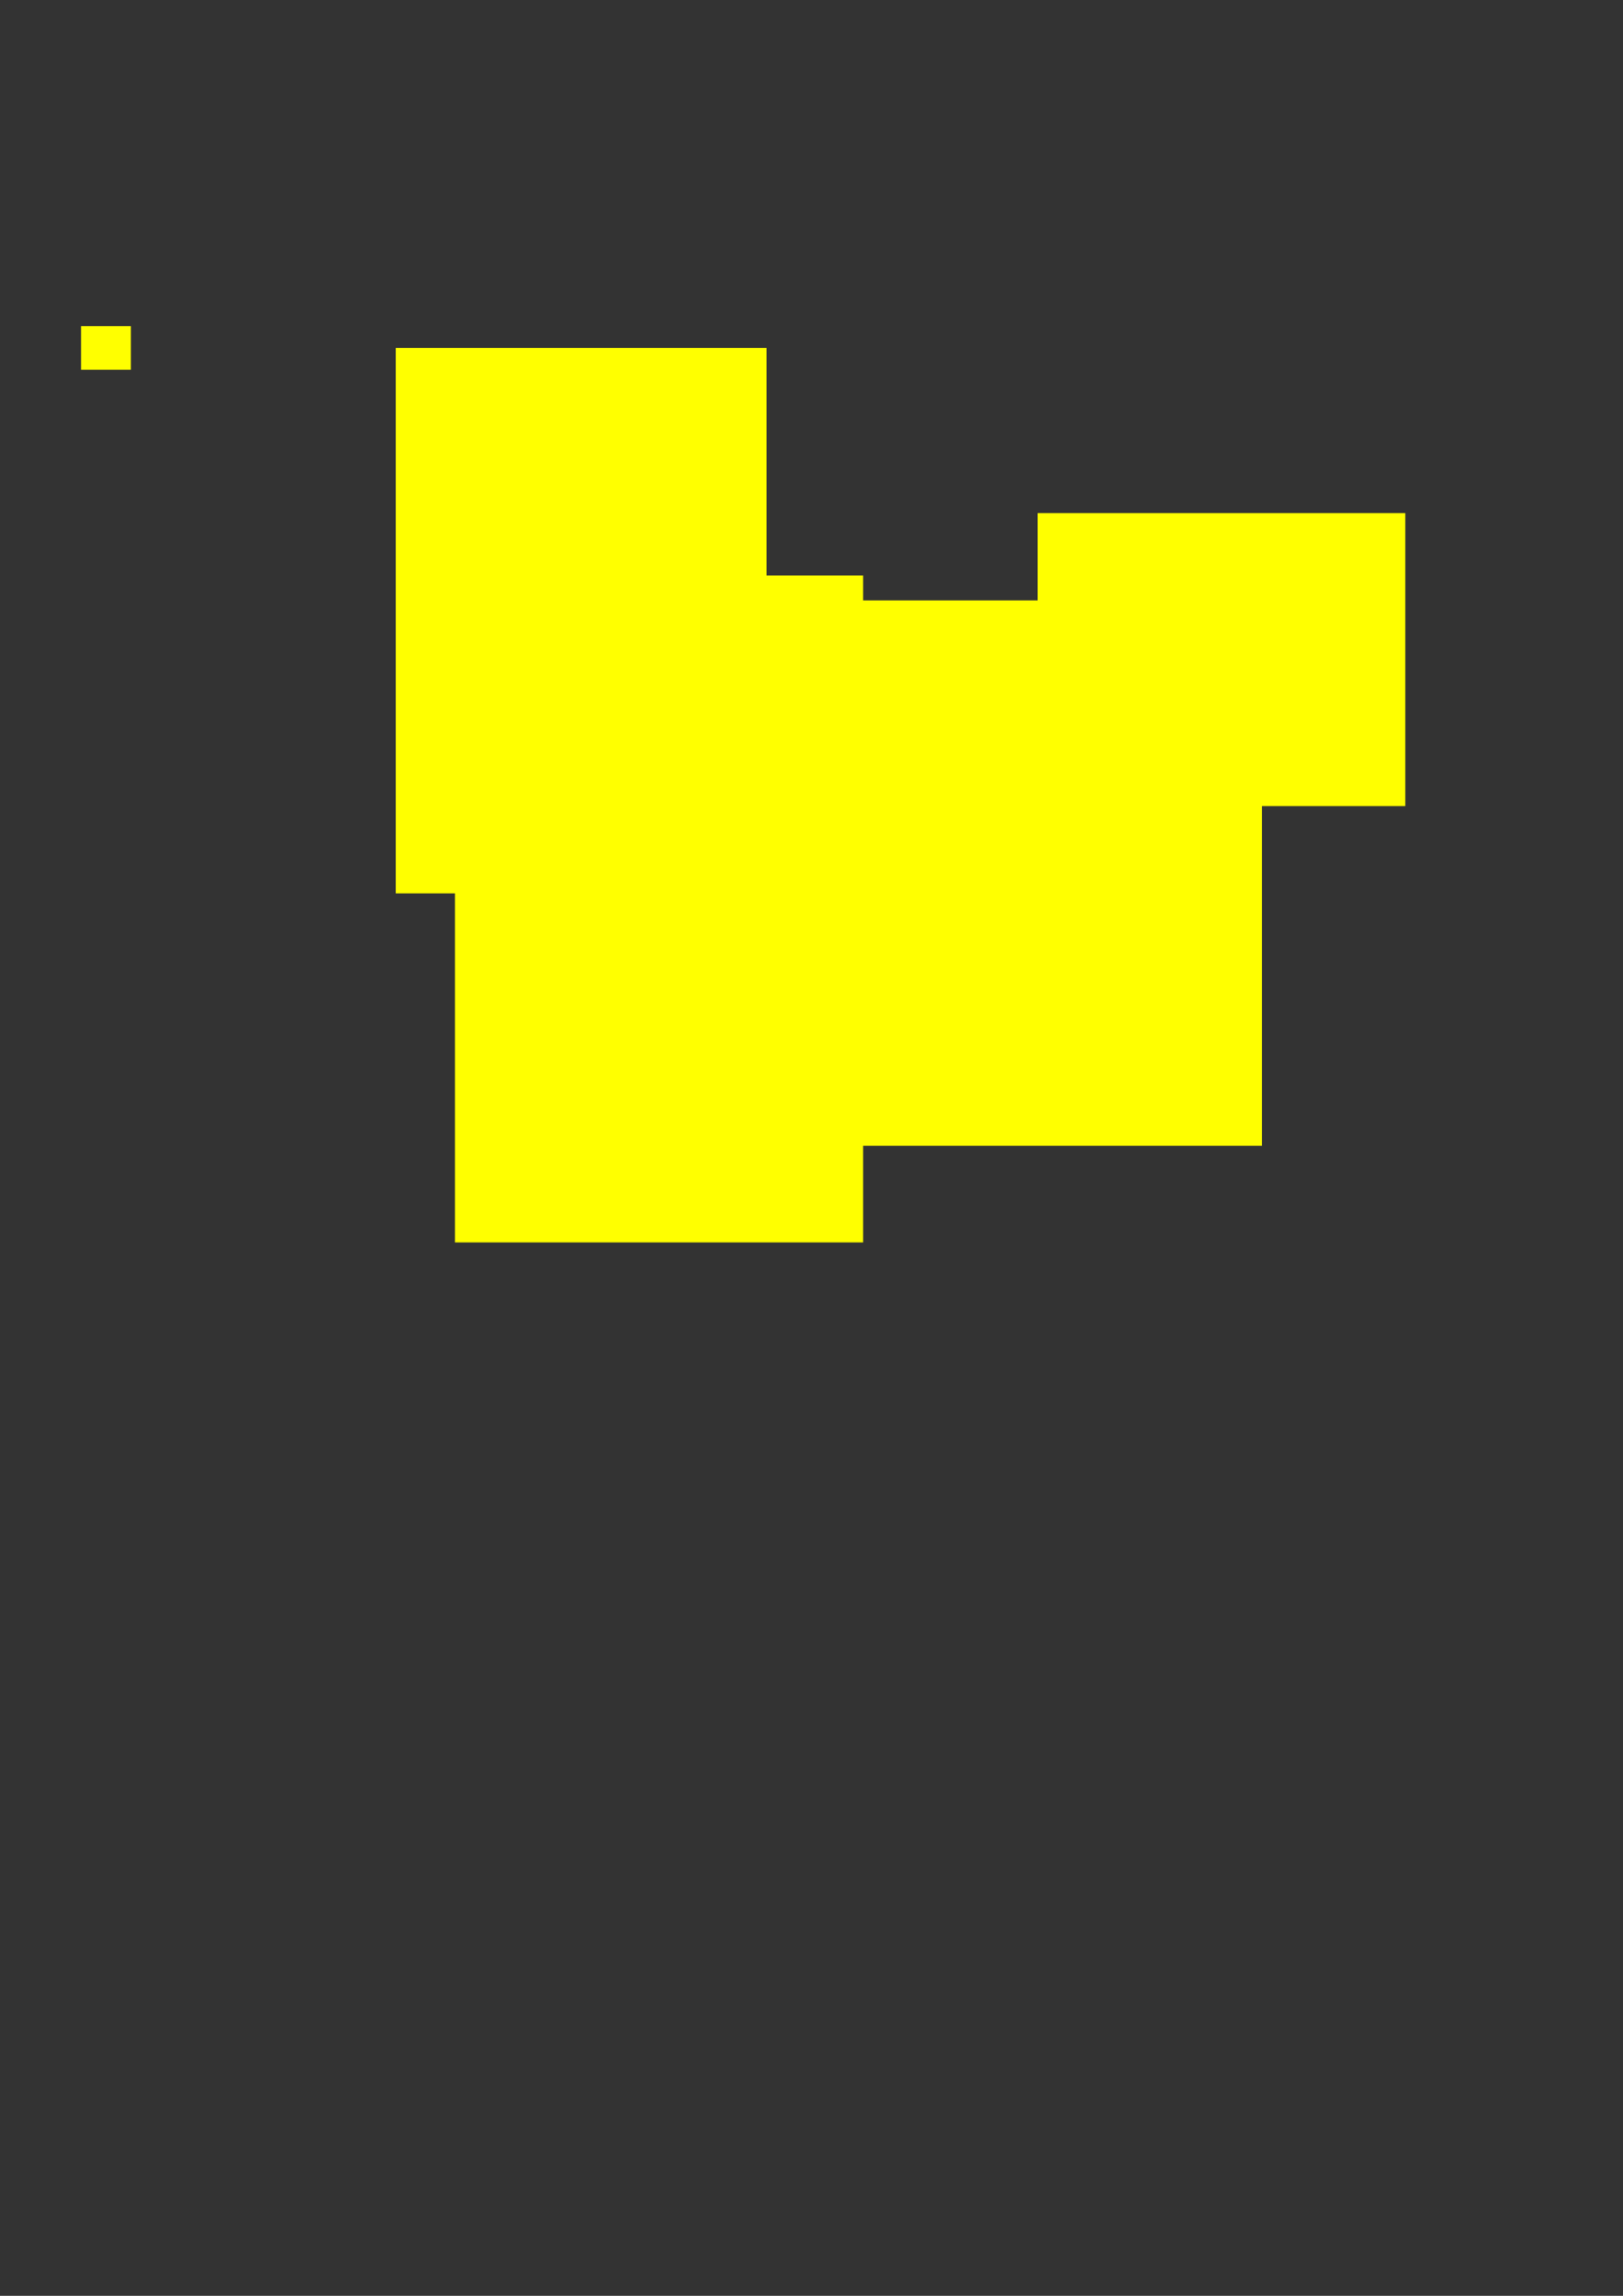
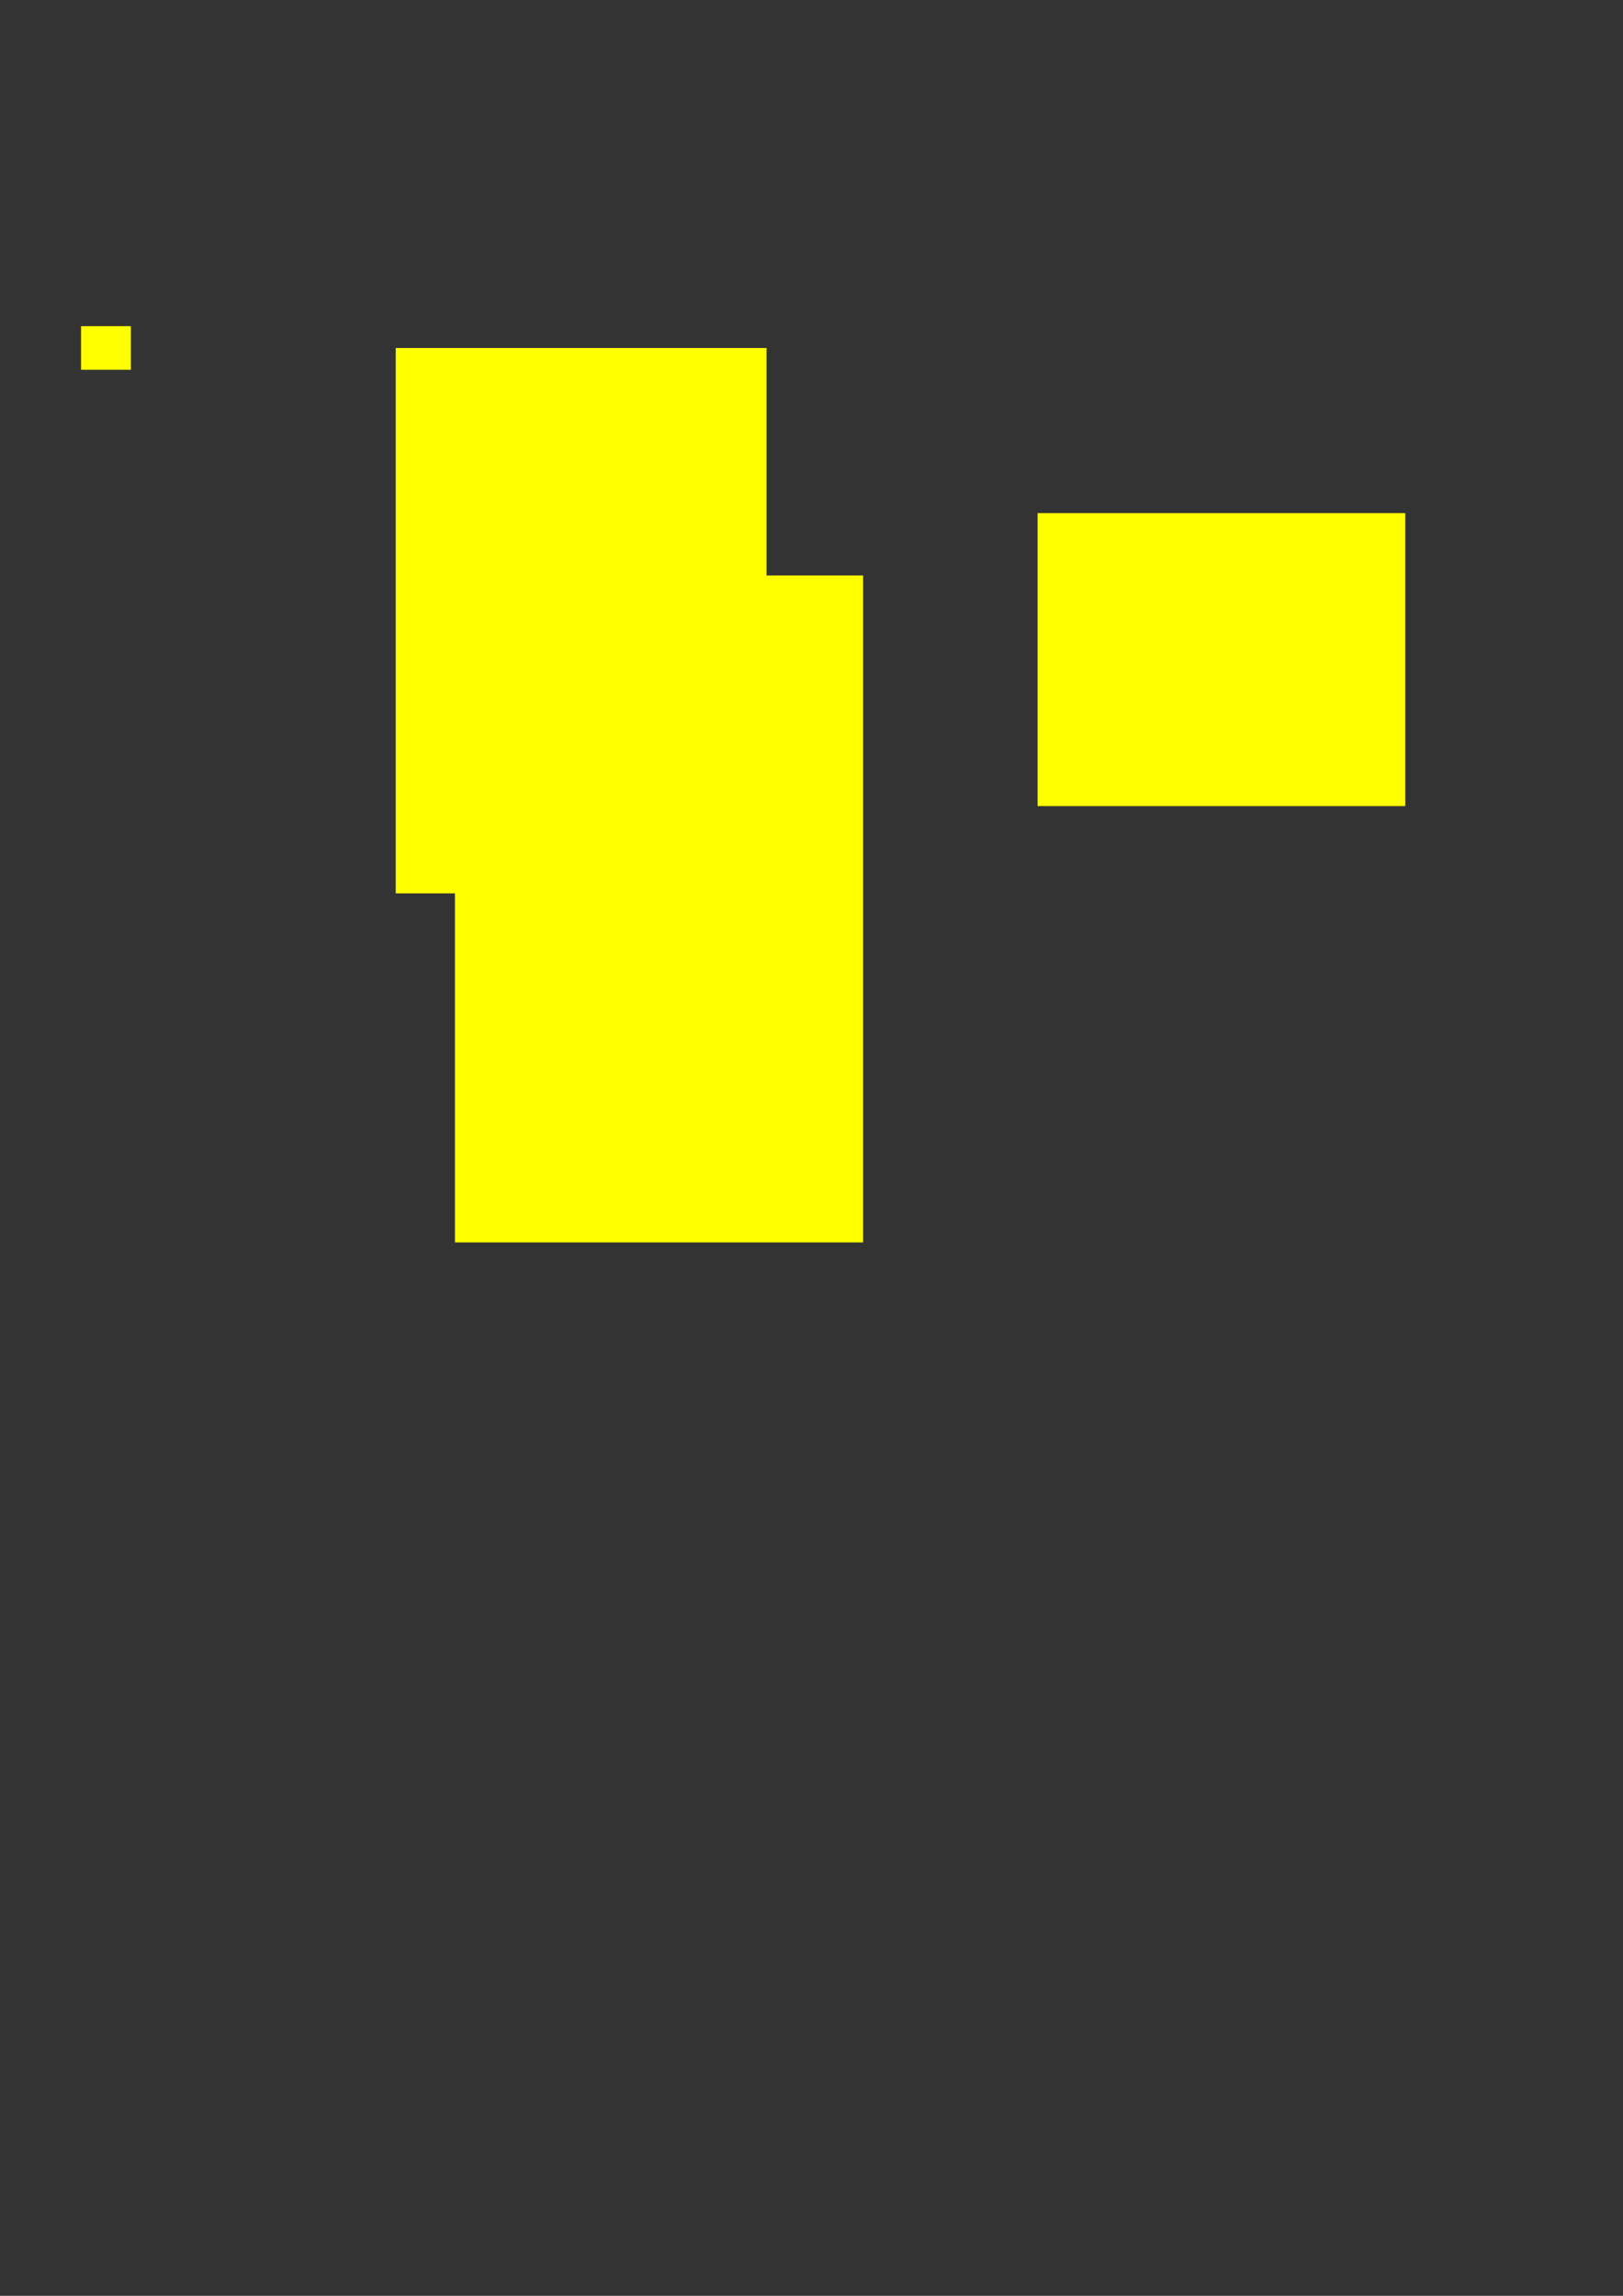
<svg xmlns="http://www.w3.org/2000/svg" xmlns:ns1="http://www.inkscape.org/namespaces/inkscape" xmlns:ns2="http://sodipodi.sourceforge.net/DTD/sodipodi-0.dtd" width="744.094" height="1052.362" id="svg2" version="1.1" ns1:version="0.48+devel r10591 custom" ns2:docname="New document 1">
  <rect width="100%" height="100%" fill="#333333" stroke="none" />
  <defs id="defs4" />
  <ns2:namedview id="base" pagecolor="#ffffff" bordercolor="#666666" borderopacity="1.0" ns1:pageopacity="0.0" ns1:pageshadow="2" ns1:zoom="0.7" ns1:cx="375" ns1:cy="520" ns1:document-units="px" ns1:current-layer="layer1" showgrid="false" ns1:window-width="1162" ns1:window-height="1140" ns1:window-x="0" ns1:window-y="0" ns1:window-maximized="0" />
  <g ns1:label="Layer 1" ns1:groupmode="layer" id="layer1">
    <rect style="fill:#ffff00;stroke-width:10;stroke-linejoin:round;stroke-miterlimit:4;stroke-dasharray:none" id="rect10" width="22.857" height="20" x="37.143" y="149.505" />
    <rect style="fill:#ffff00;stroke-width:10;stroke-linejoin:round;stroke-miterlimit:4;stroke-dasharray:none" id="rect12" width="187.143" height="305.714" x="208.571" y="263.791" />
    <rect style="fill:#ffff00;stroke-width:10;stroke-linejoin:round;stroke-miterlimit:4;stroke-dasharray:none" id="rect14" width="170" height="250" x="181.429" y="159.505" />
-     <rect style="fill:#ffff00;stroke-width:10;stroke-linejoin:round;stroke-miterlimit:4;stroke-dasharray:none" id="rect16" width="260" height="250" x="318.571" y="275.219" />
    <rect style="fill:#ffff00;stroke-width:10;stroke-linejoin:round;stroke-miterlimit:4;stroke-dasharray:none" id="rect37" width="168.571" height="134.286" x="475.714" y="235.219" />
  </g>
</svg>